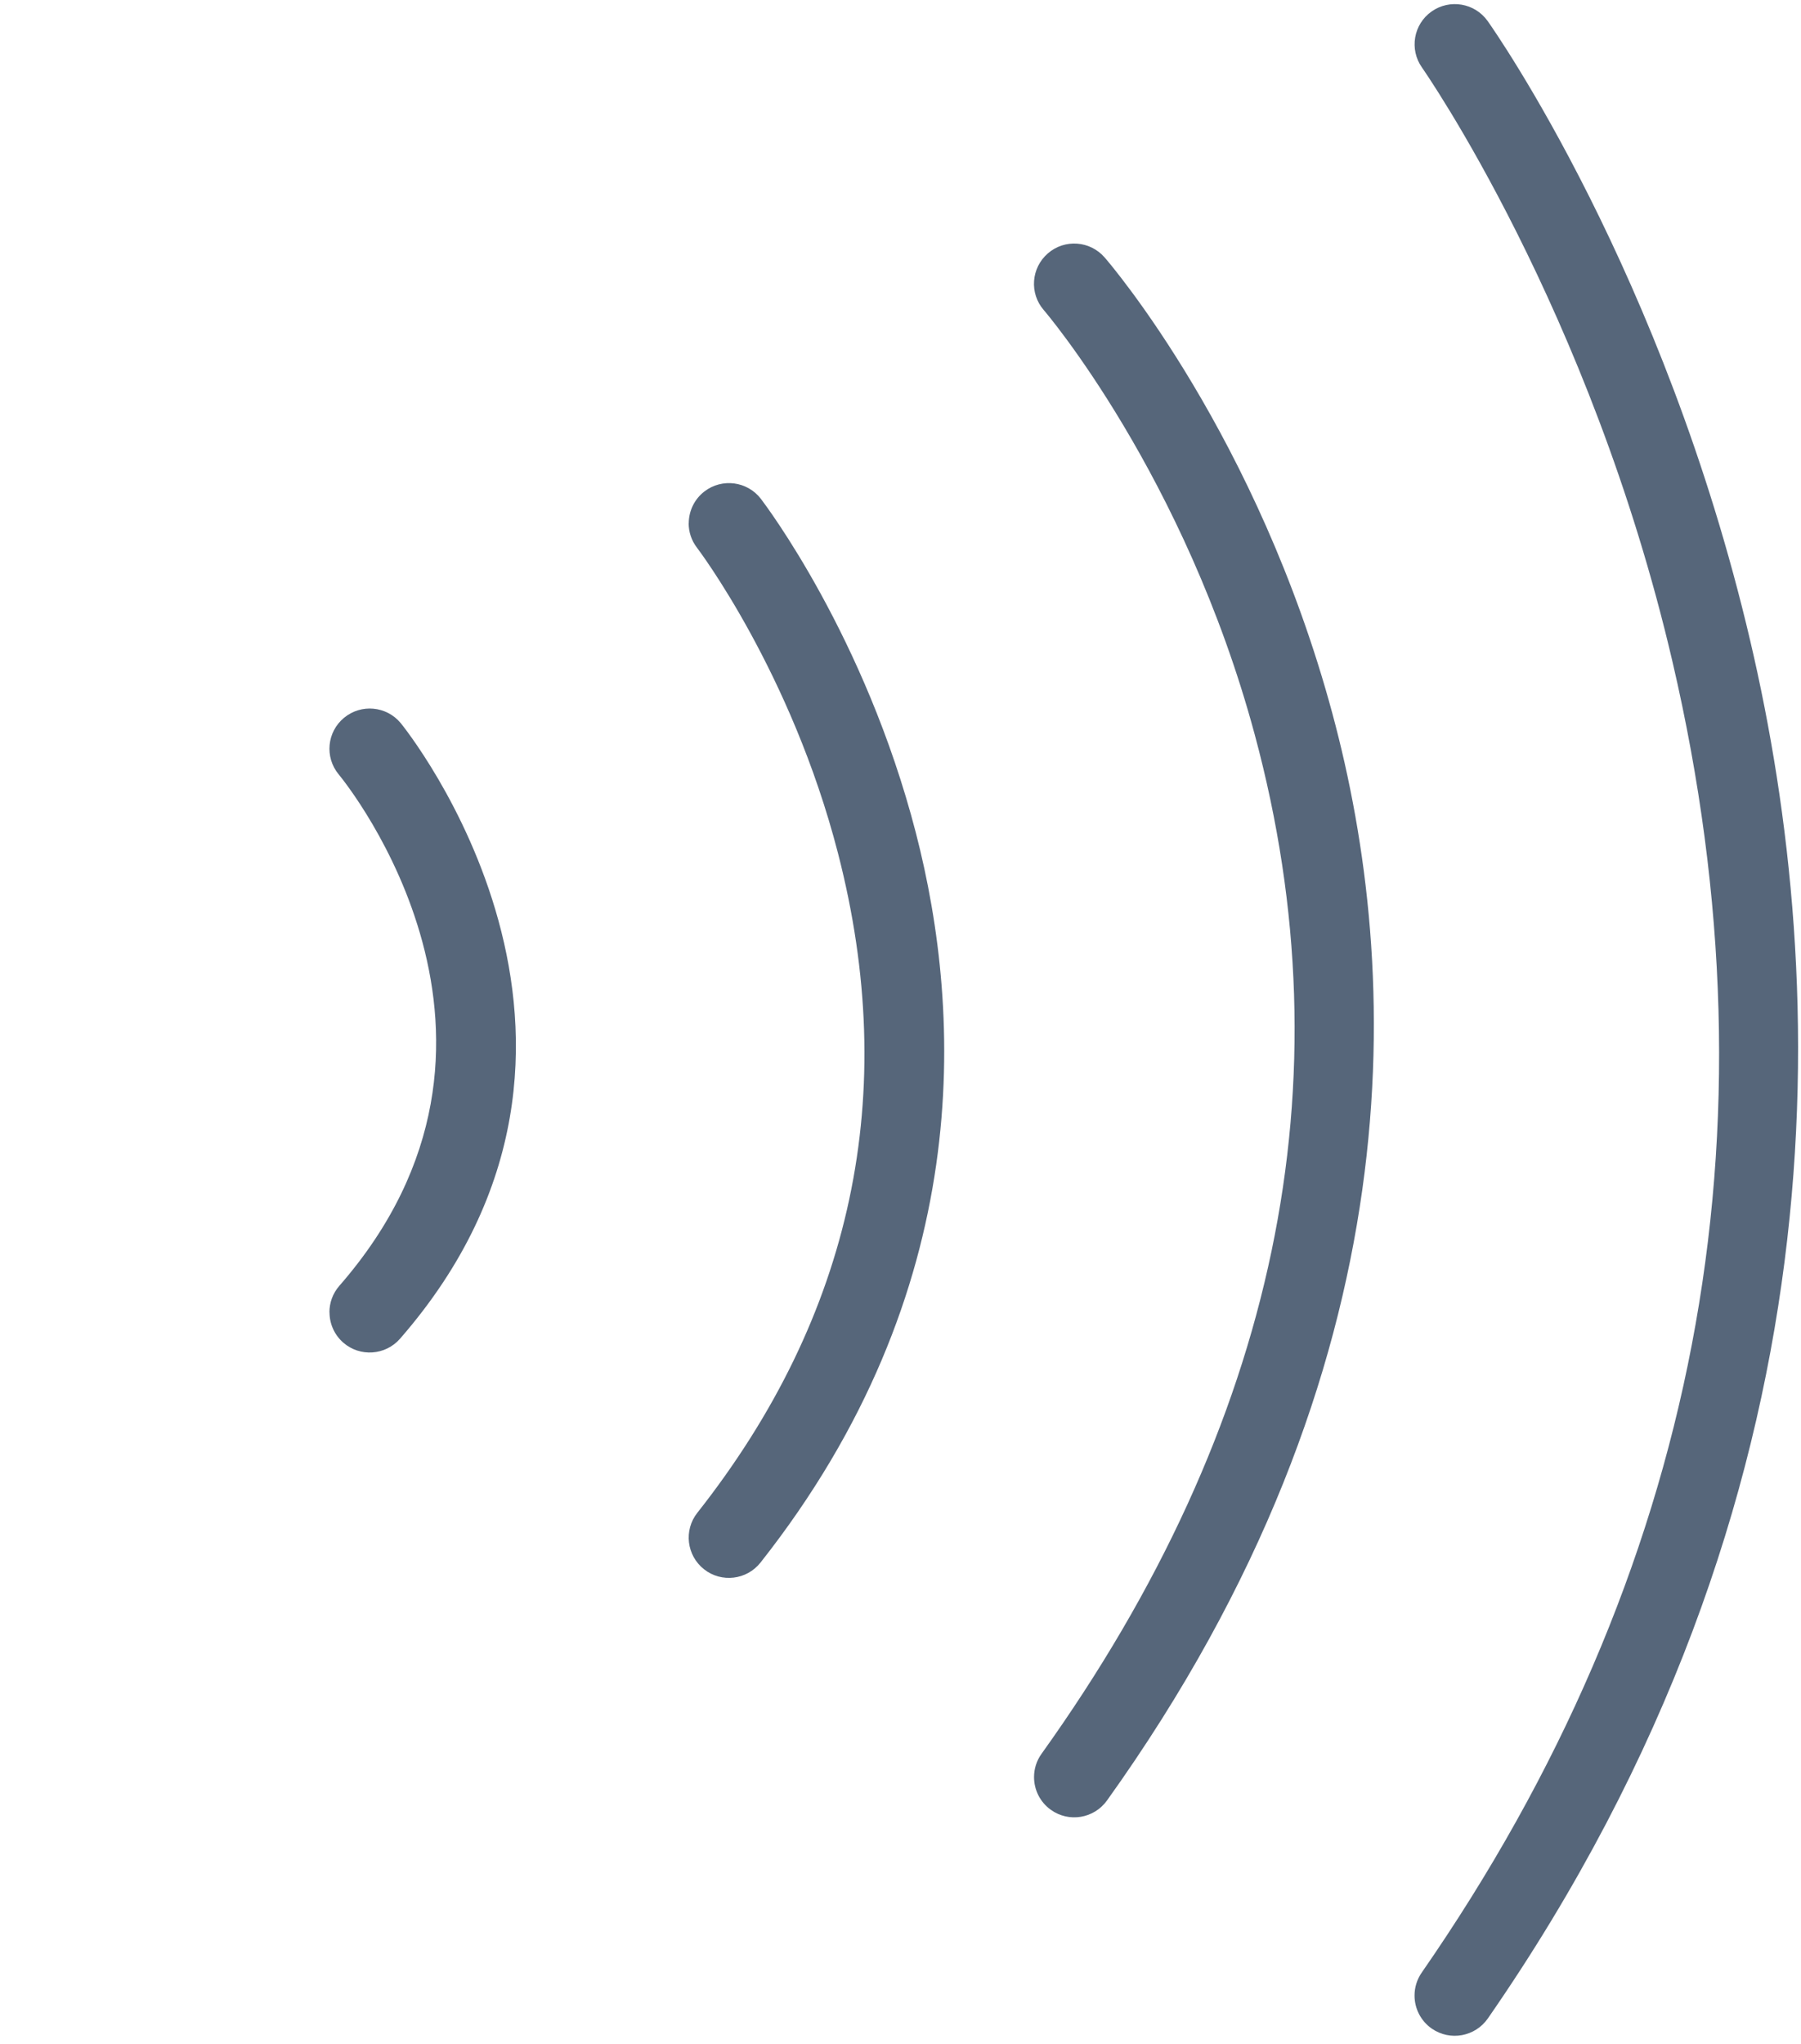
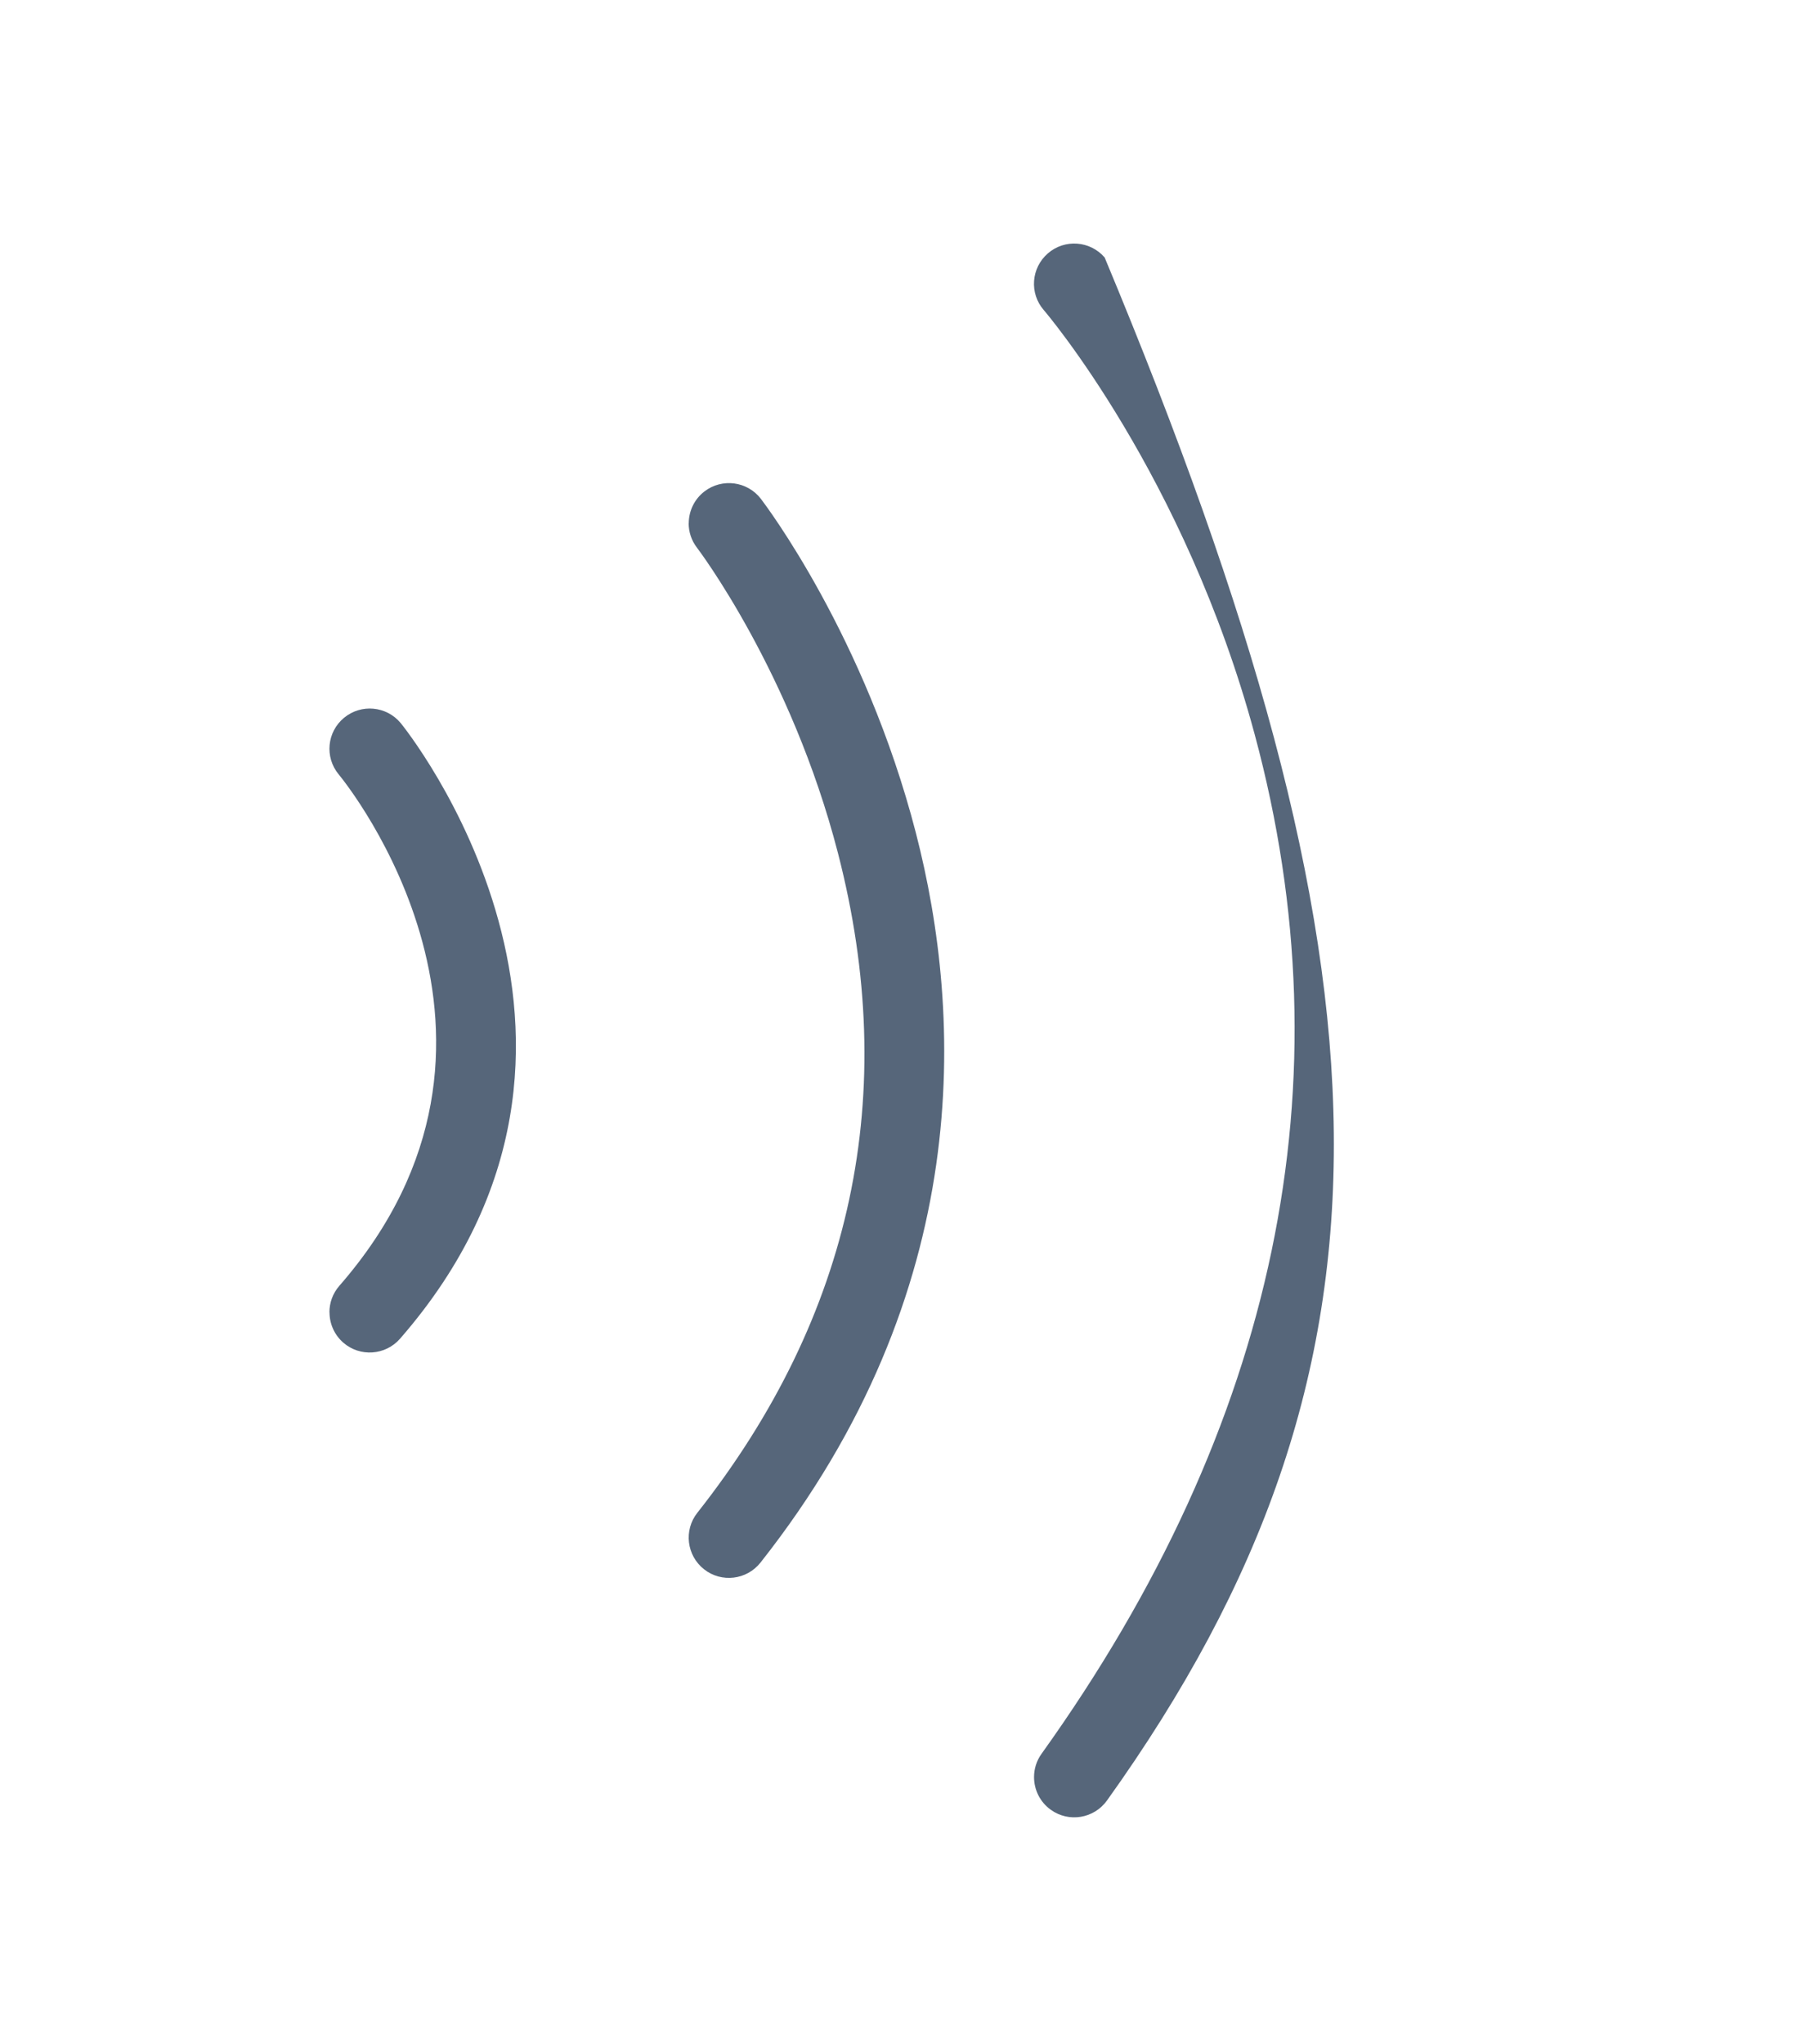
<svg xmlns="http://www.w3.org/2000/svg" width="141" height="160" viewBox="0 0 141 160" fill="none">
  <g clip-path="url(#clip0_159_160)">
-     <path d="M110.744 156.211C110.744 155.595 110.926 154.966 111.304 154.42C132.92 123.236 139.533 88.722 130.947 51.837C124.509 24.164 111.451 5.466 111.325 5.284C110.324 3.864 110.66 1.898 112.08 0.898C113.501 -0.102 115.46 0.233 116.468 1.646C117.028 2.437 130.282 21.366 137.028 50.172C143.277 76.83 144.781 117.178 116.482 158.009C115.488 159.436 113.529 159.792 112.101 158.806C111.22 158.198 110.744 157.211 110.744 156.218L110.744 156.211Z" fill="#56667A" />
-     <path d="M80.955 139.114C80.955 138.478 81.144 137.841 81.543 137.288C99.954 111.567 105.573 84.72 98.232 57.502C92.76 37.202 81.83 24.401 81.718 24.275C80.577 22.96 80.724 20.973 82.04 19.833C83.355 18.693 85.343 18.84 86.483 20.155C86.973 20.714 98.47 34.18 104.313 55.858C109.716 75.885 111.031 106.902 86.665 140.947C85.65 142.36 83.684 142.689 82.27 141.674C81.41 141.059 80.955 140.093 80.955 139.114Z" fill="#56667A" />
+     <path d="M80.955 139.114C80.955 138.478 81.144 137.841 81.543 137.288C99.954 111.567 105.573 84.72 98.232 57.502C92.76 37.202 81.83 24.401 81.718 24.275C80.577 22.96 80.724 20.973 82.04 19.833C83.355 18.693 85.343 18.84 86.483 20.155C109.716 75.885 111.031 106.902 86.665 140.947C85.65 142.36 83.684 142.689 82.27 141.674C81.41 141.059 80.955 140.093 80.955 139.114Z" fill="#56667A" />
    <path d="M53.922 40.966C53.922 40.021 54.349 39.084 55.153 38.468C56.532 37.412 58.512 37.671 59.569 39.049C59.898 39.483 67.728 49.8 71.703 65.197C75.405 79.537 76.301 101.082 59.541 122.319C58.463 123.683 56.483 123.921 55.118 122.844C53.754 121.766 53.516 119.787 54.594 118.423C66.763 102.998 70.472 85.623 65.601 66.771C61.941 52.599 54.643 42.973 54.566 42.875C54.125 42.302 53.915 41.63 53.915 40.959L53.922 40.966Z" fill="#56667A" />
    <path d="M25.791 102.726C25.791 101.991 26.043 101.257 26.568 100.655C43.3 81.475 27.205 61.454 26.512 60.615C25.406 59.272 25.595 57.292 26.939 56.187C28.275 55.082 30.256 55.264 31.368 56.6C31.571 56.845 51.599 81.537 31.319 104.796C30.179 106.104 28.184 106.244 26.876 105.104C26.162 104.481 25.798 103.607 25.798 102.733L25.791 102.726Z" fill="#56667A" />
  </g>
  <defs>
    <clipPath id="clip0_159_160">
      <rect width="159.048" height="139.963" fill="white" transform="translate(140.771 0.317) rotate(90)" />
    </clipPath>
  </defs>
</svg>